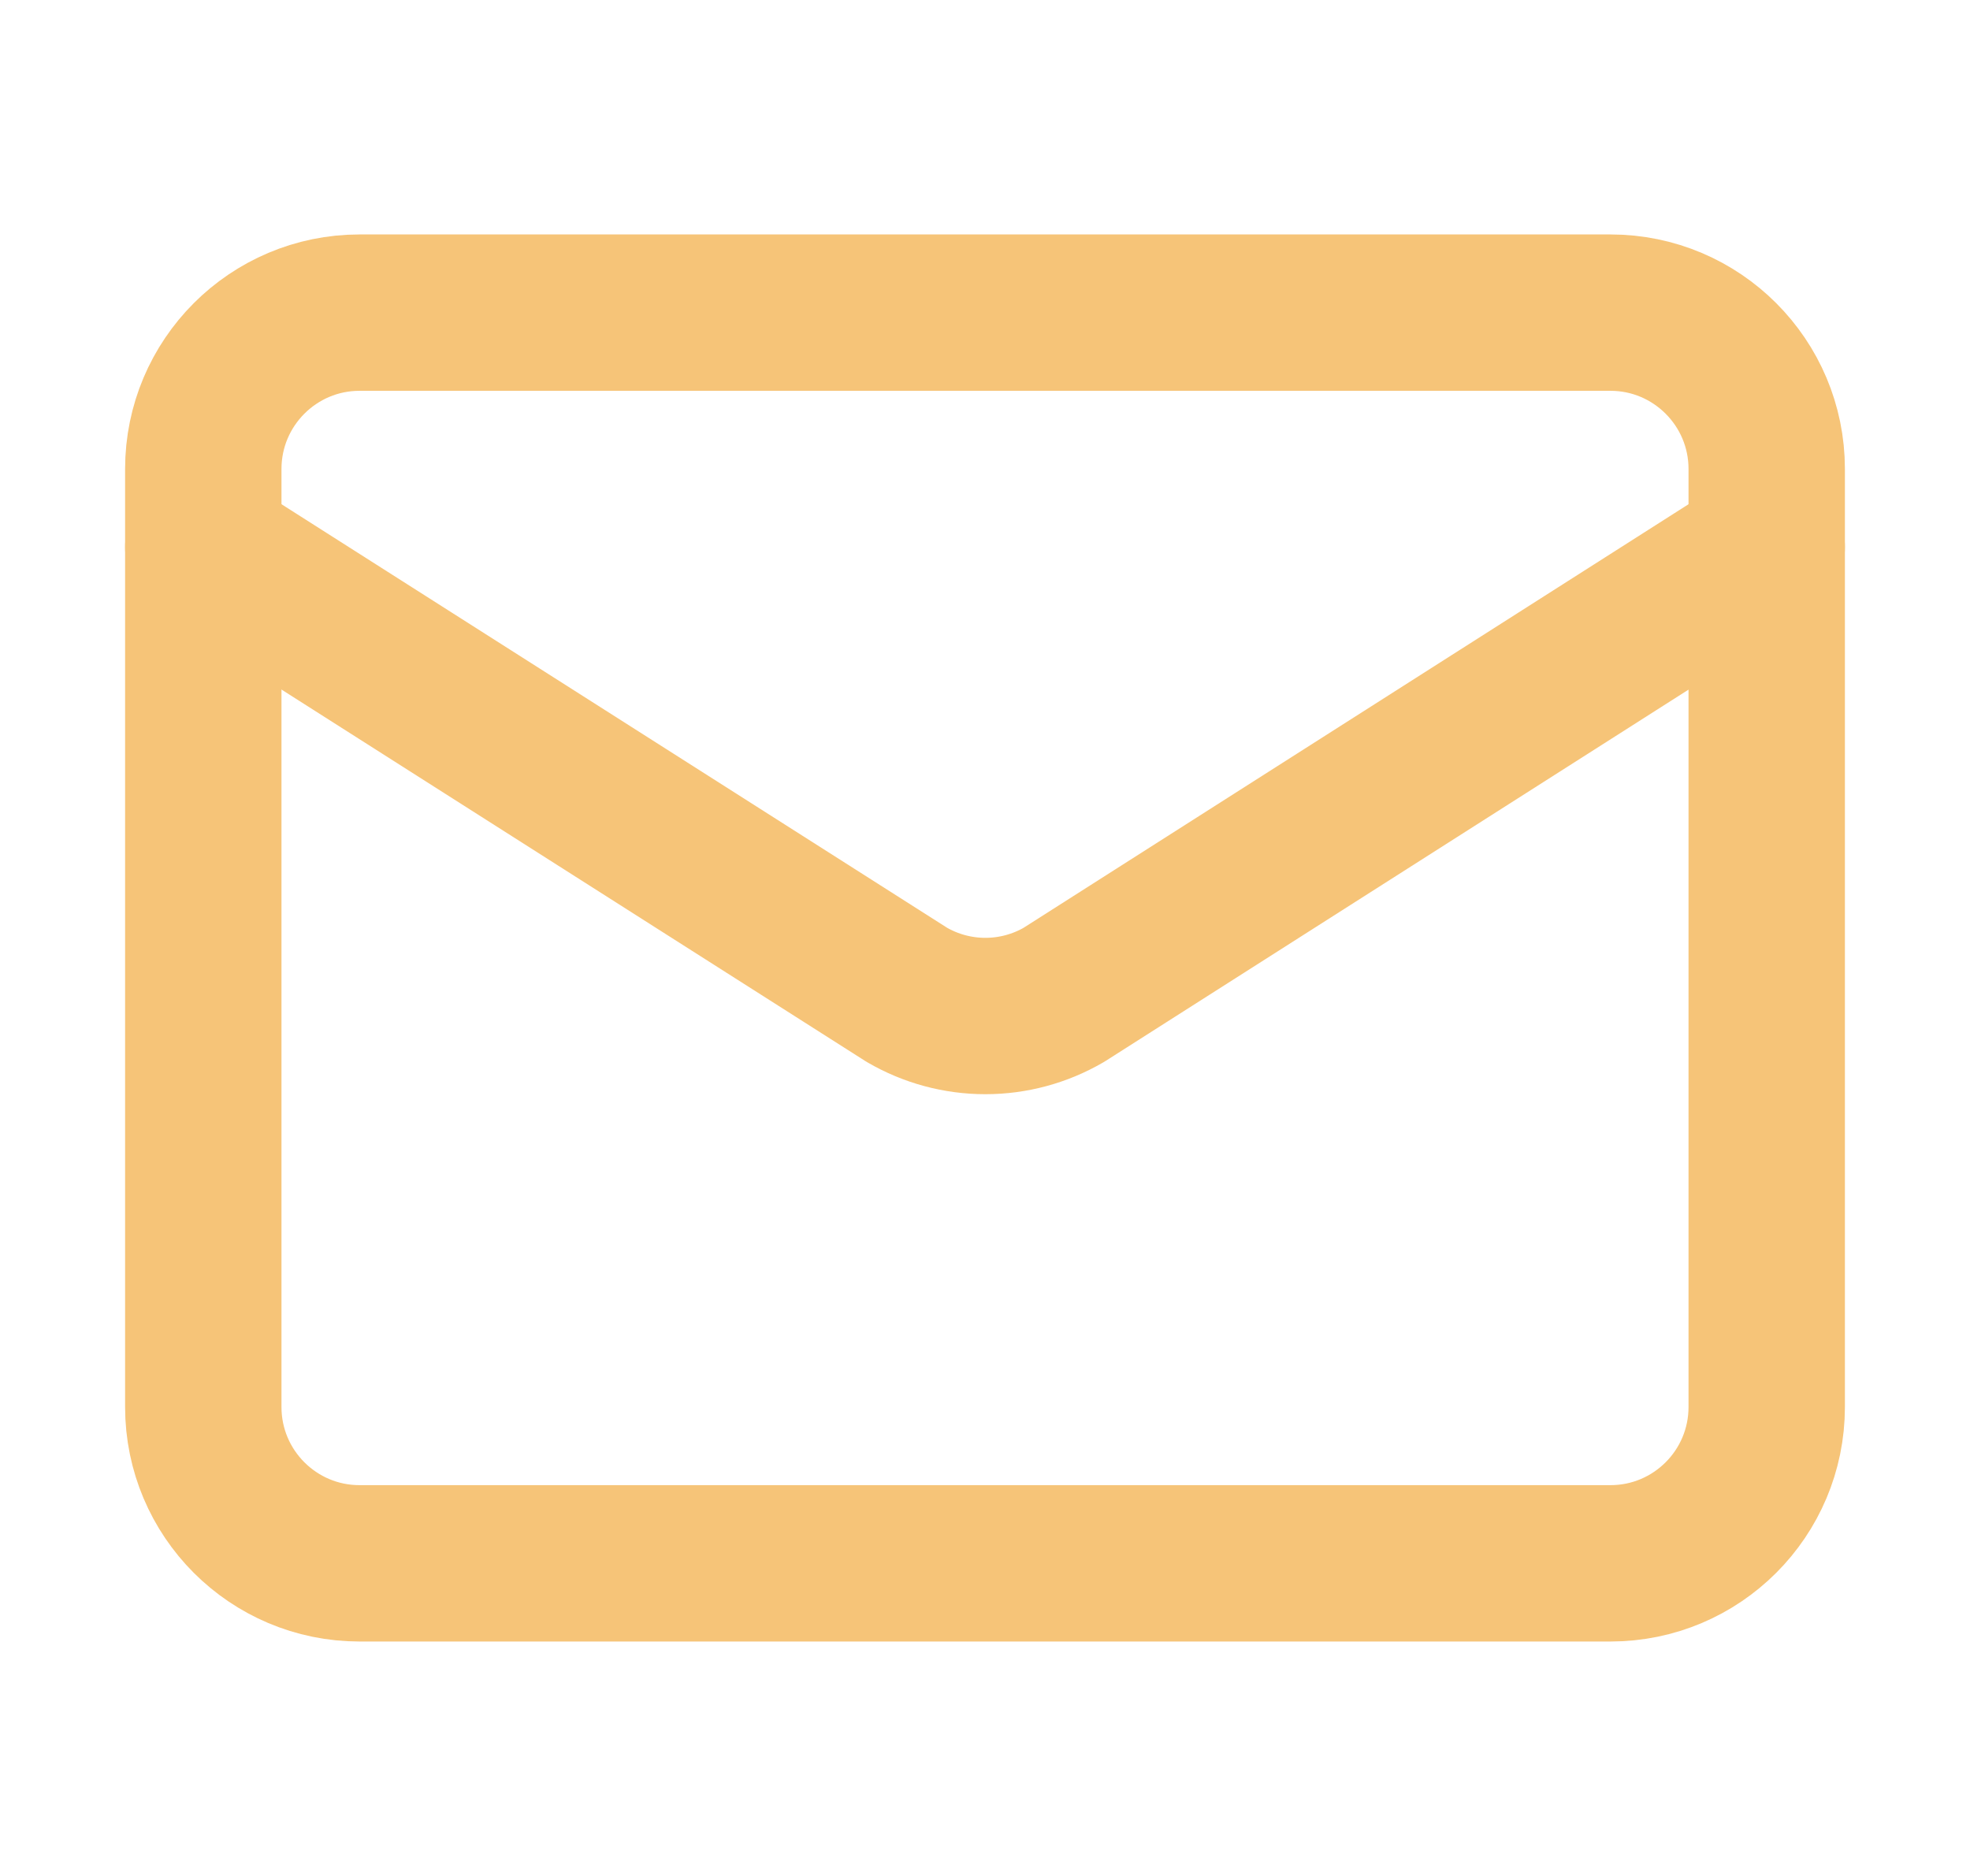
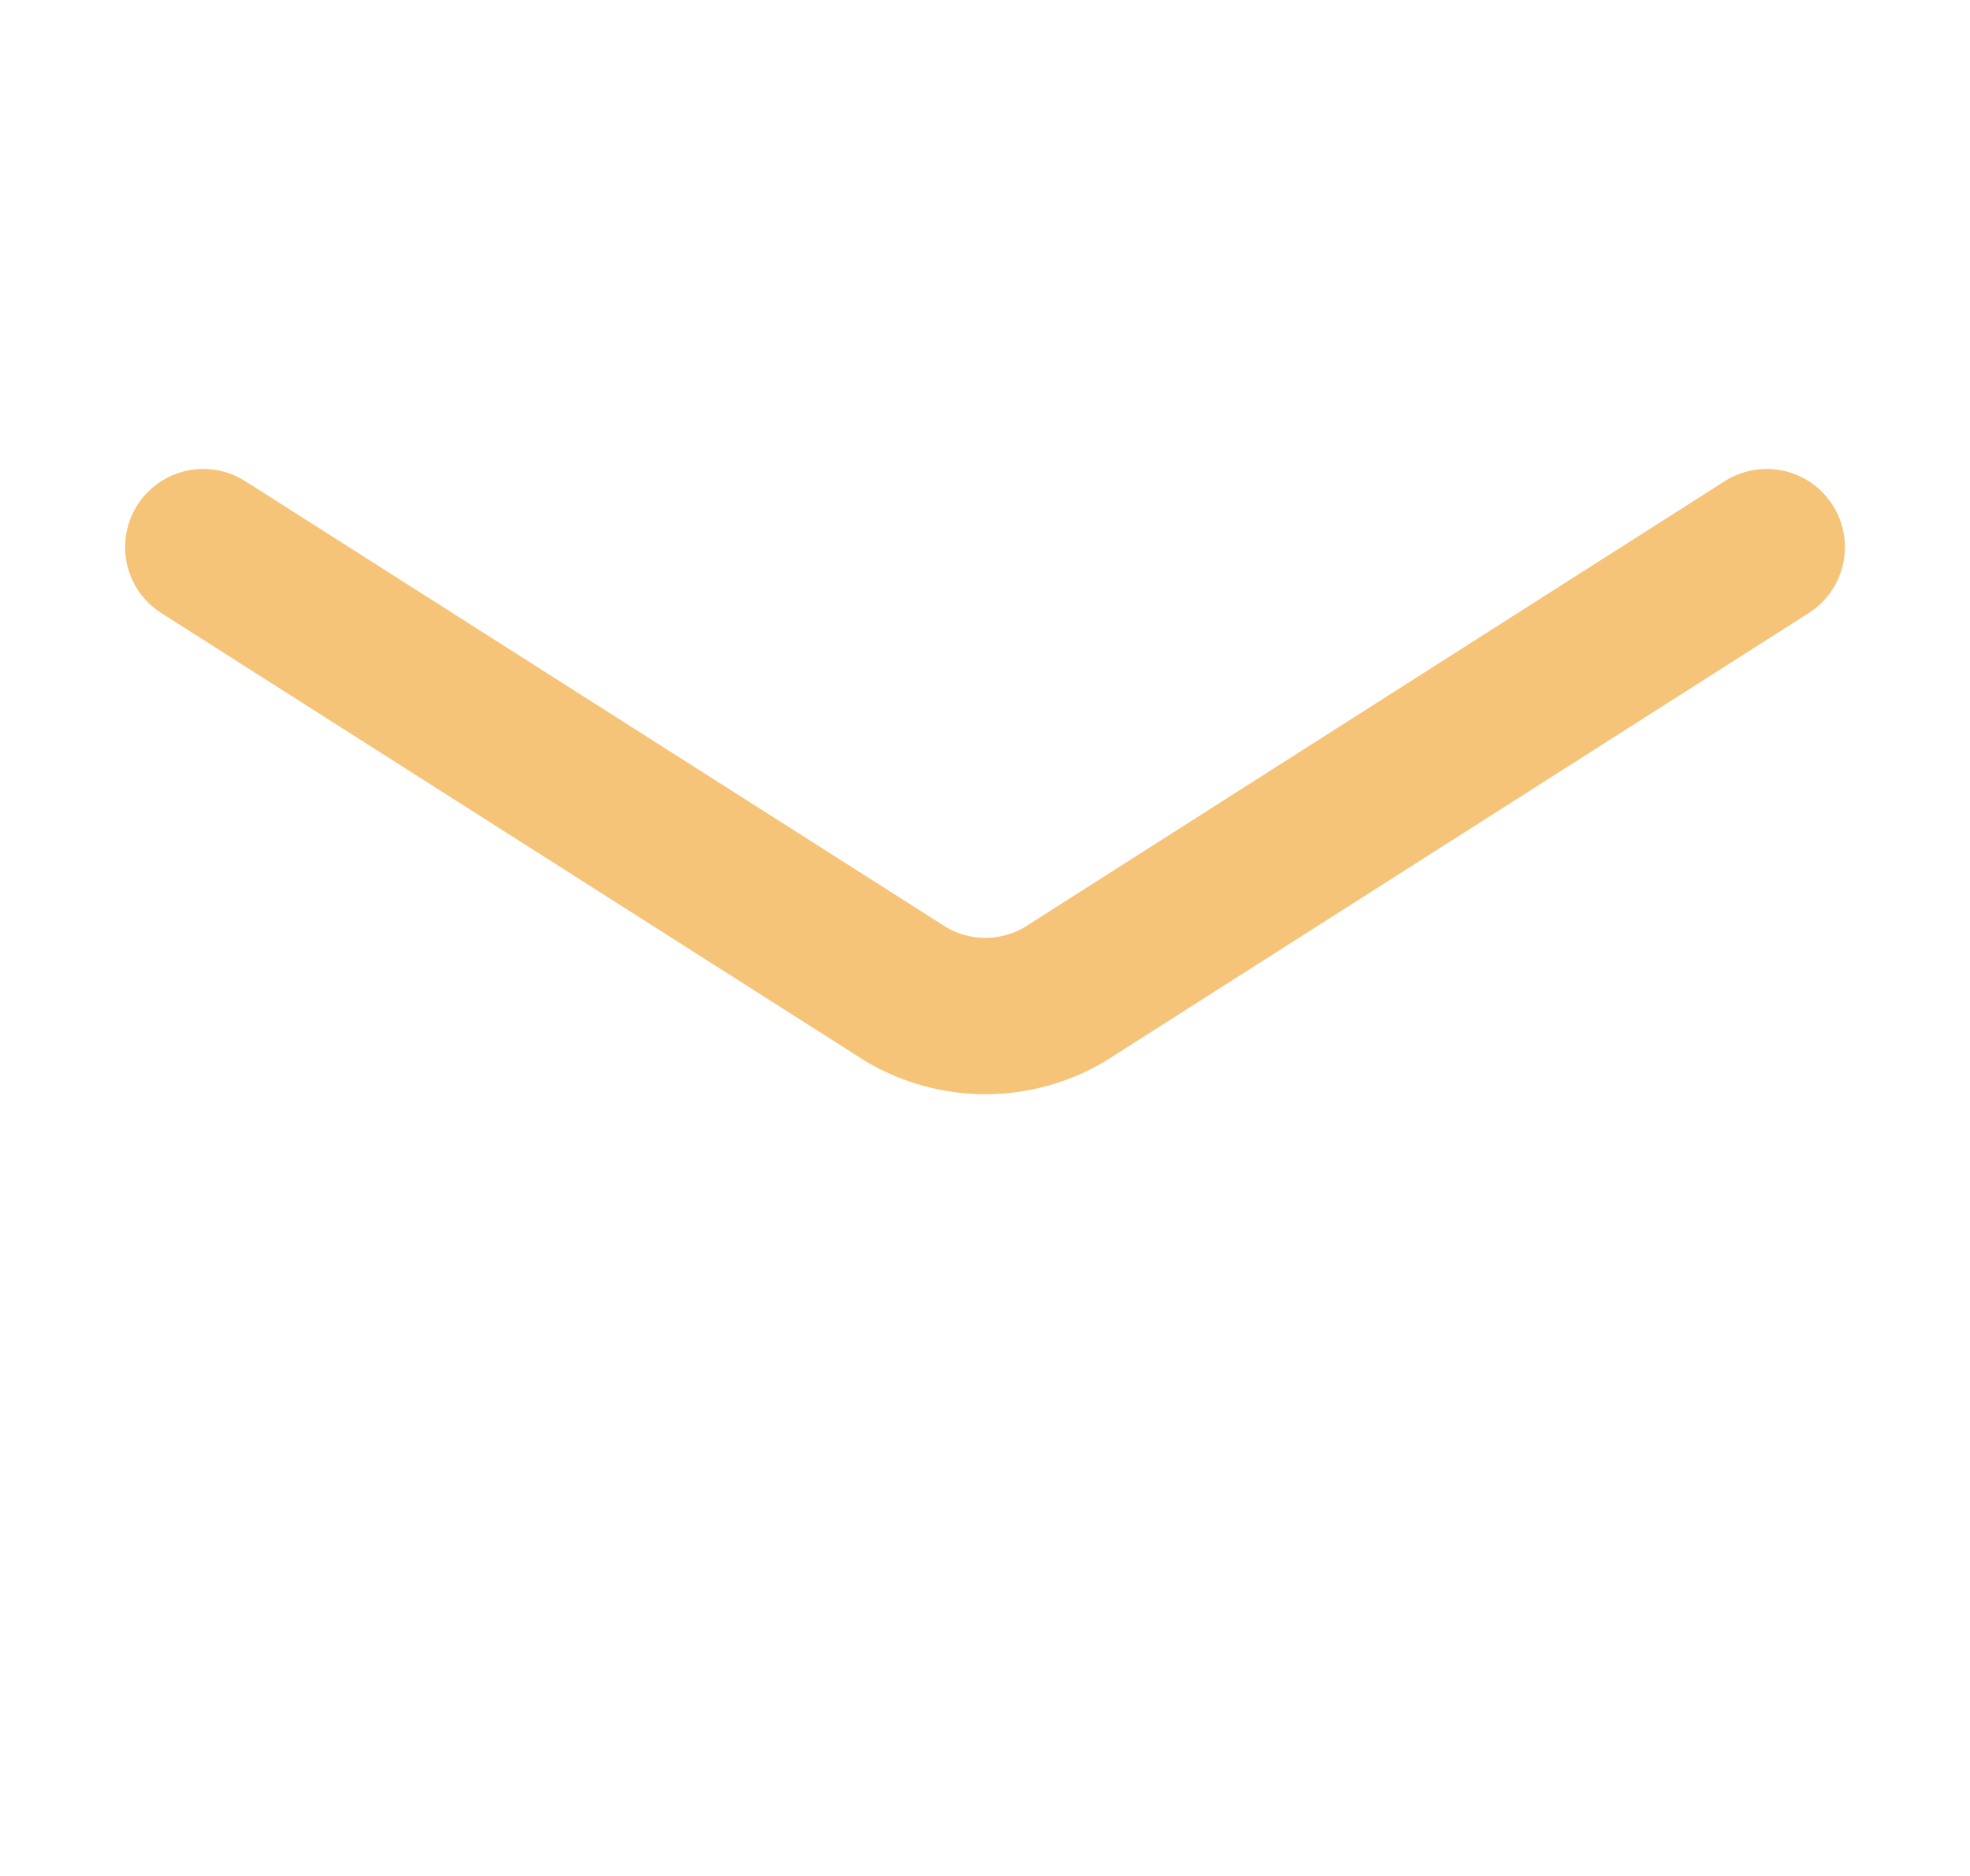
<svg xmlns="http://www.w3.org/2000/svg" width="21" height="20" viewBox="0 0 21 20" fill="none">
  <path d="M18.833 5.833L11.341 10.606C11.087 10.754 10.798 10.832 10.504 10.832C10.21 10.832 9.921 10.754 9.667 10.606L2.167 5.833" stroke="#F6C478" stroke-width="1.667" stroke-linecap="round" stroke-linejoin="round" />
-   <path d="M17.167 3.333H3.833C2.913 3.333 2.167 4.08 2.167 5V15C2.167 15.921 2.913 16.667 3.833 16.667H17.167C18.087 16.667 18.833 15.921 18.833 15V5C18.833 4.08 18.087 3.333 17.167 3.333Z" stroke="#F6C478" stroke-width="1.667" stroke-linecap="round" stroke-linejoin="round" />
</svg>